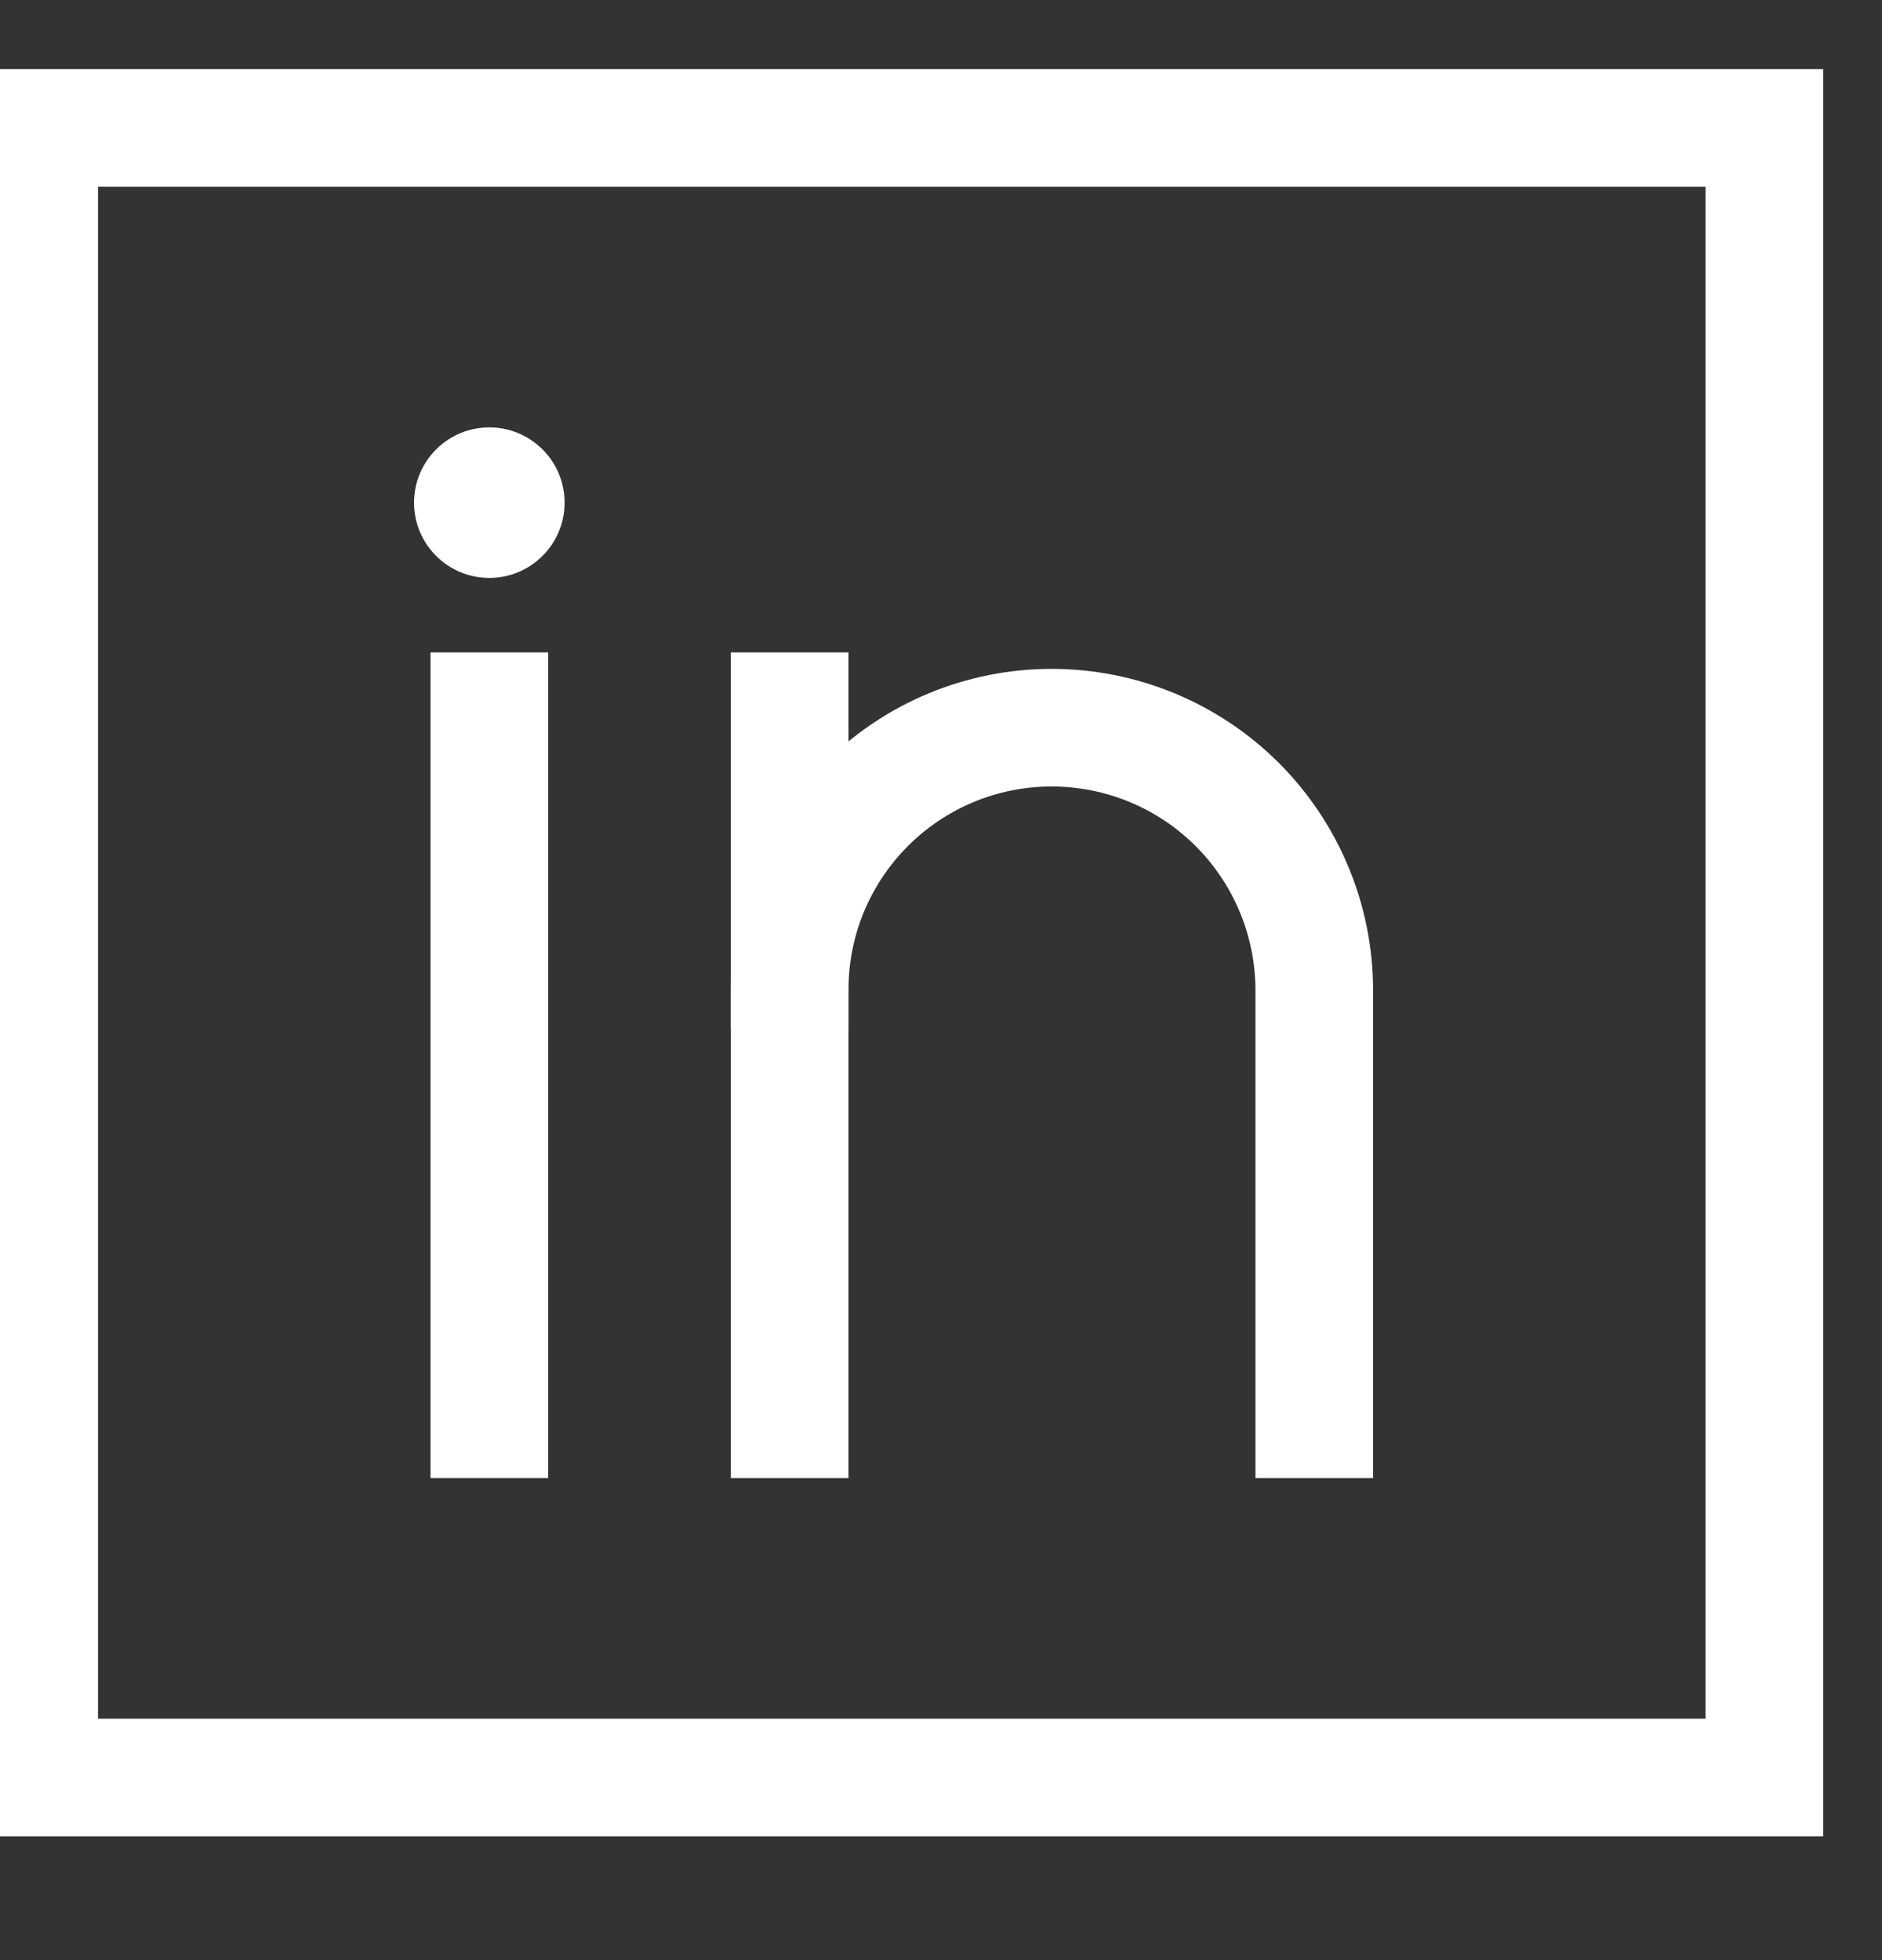
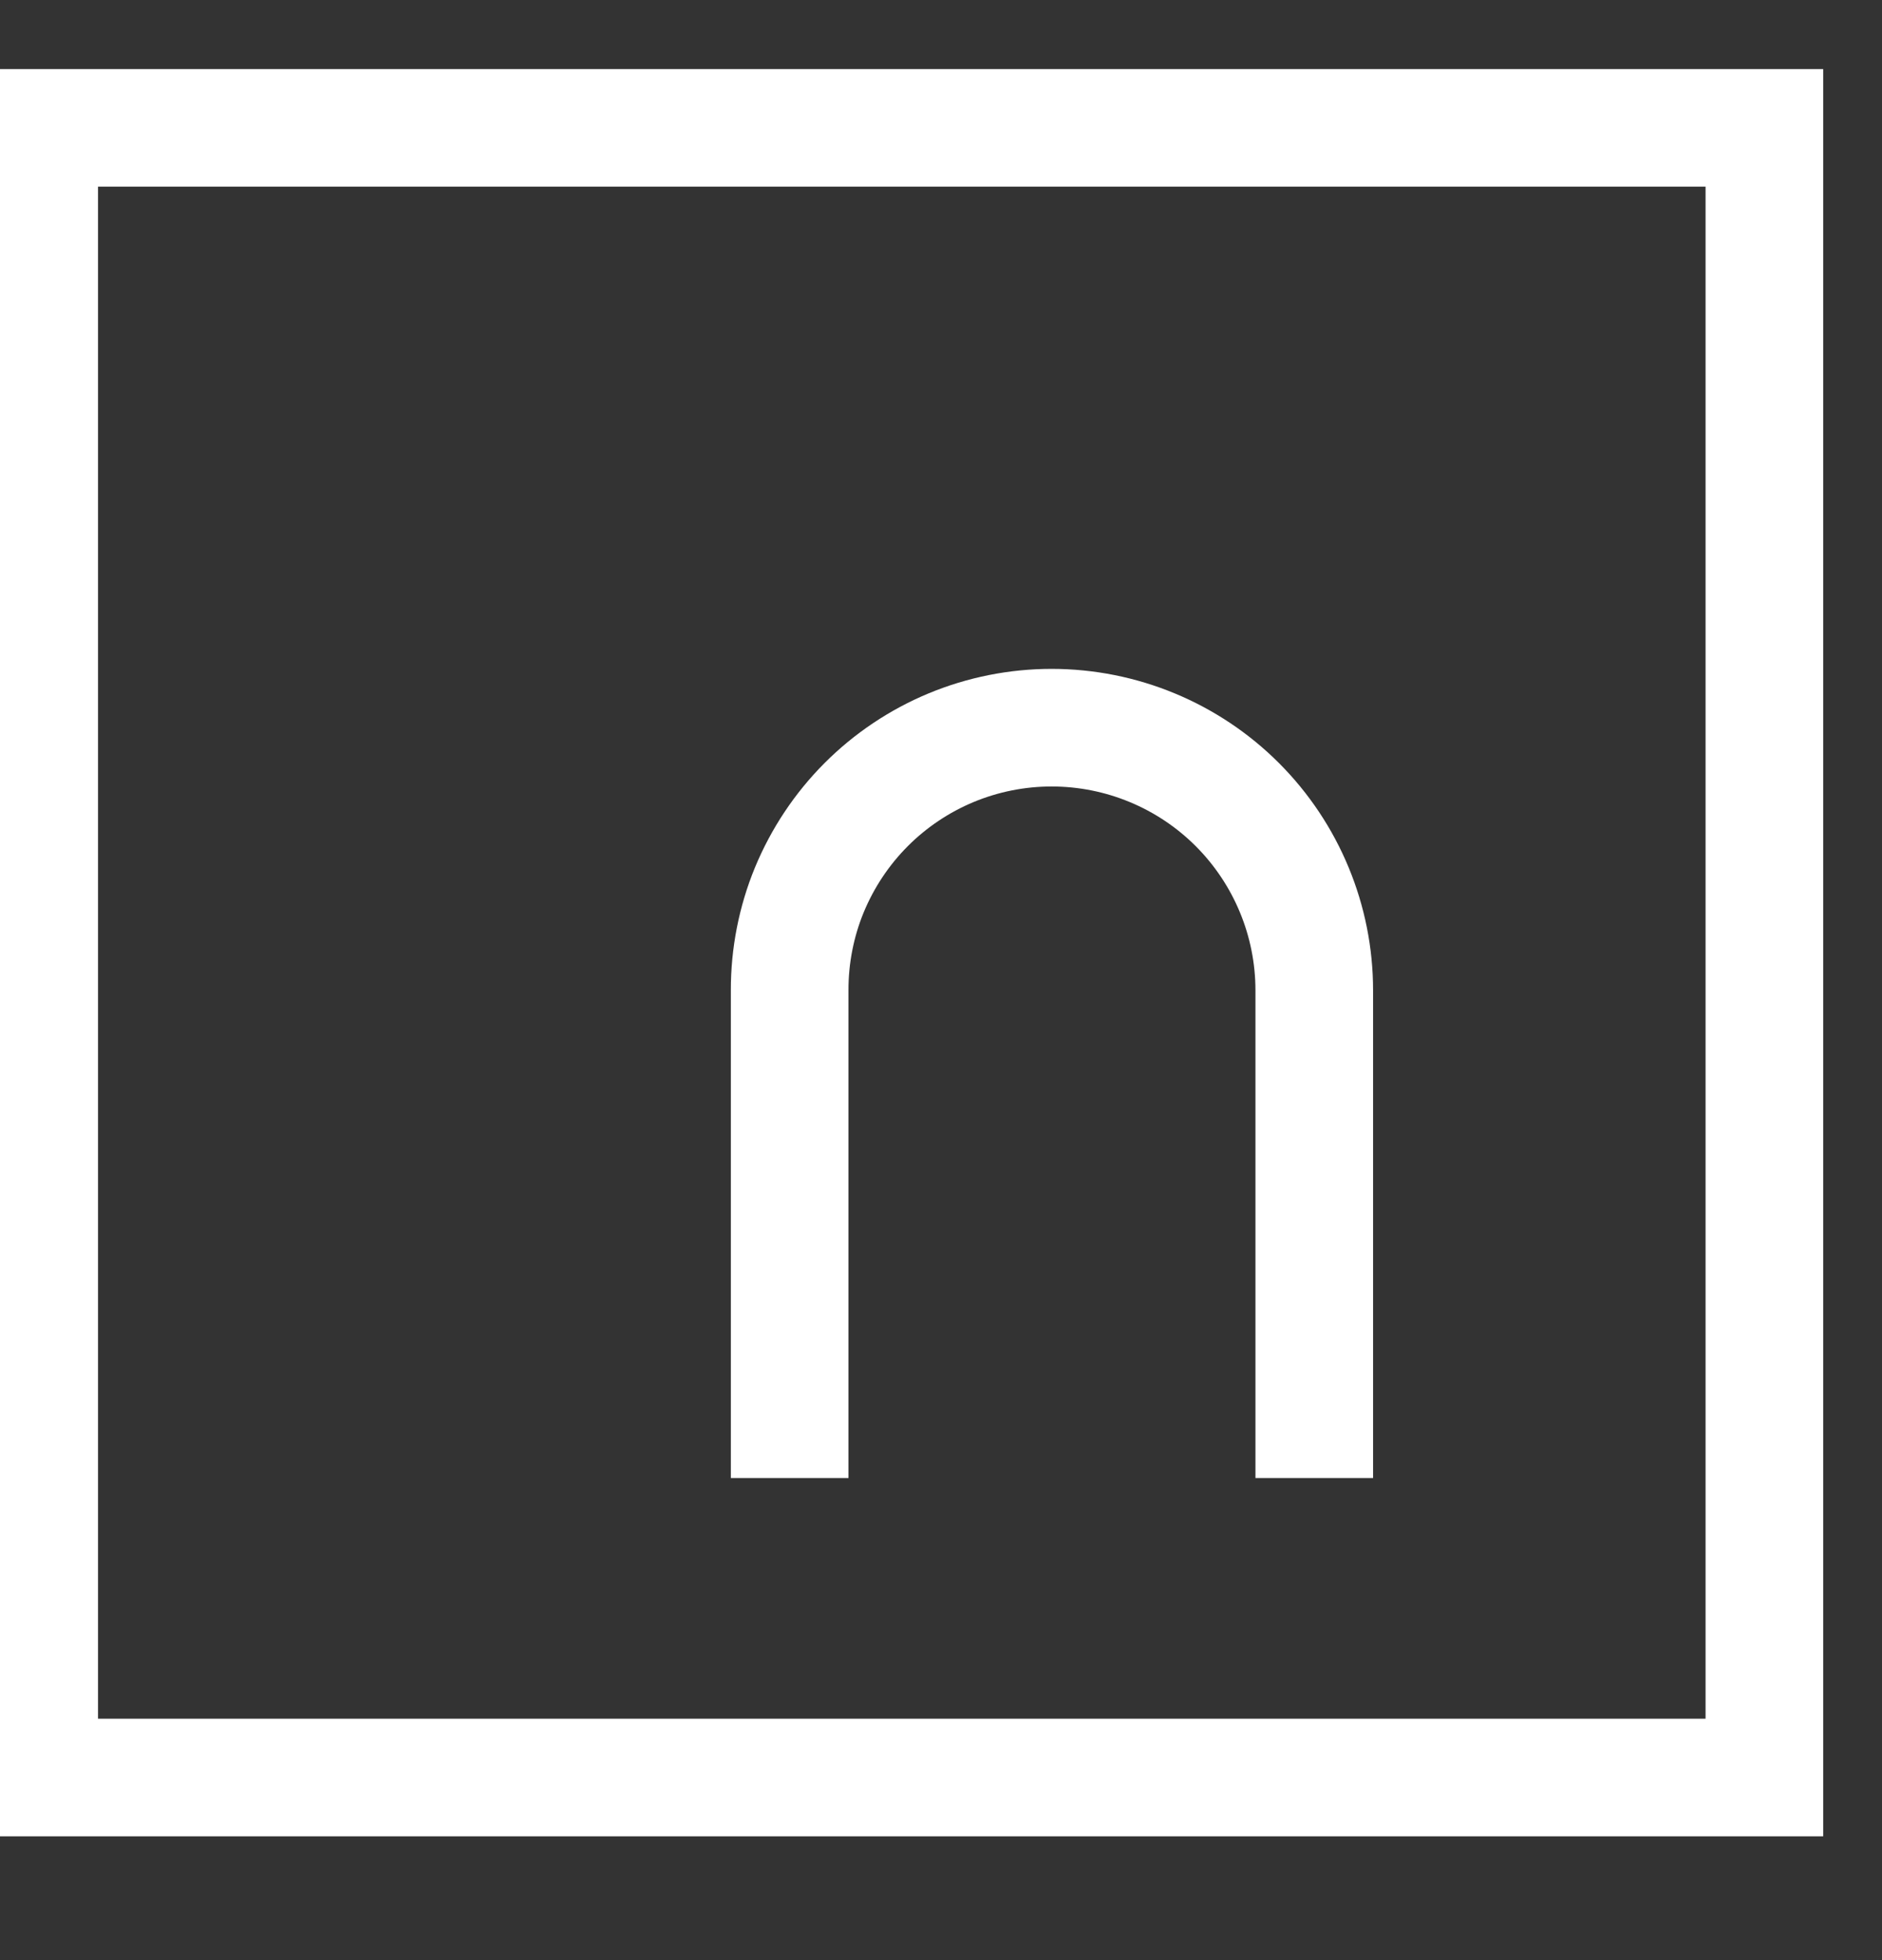
<svg xmlns="http://www.w3.org/2000/svg" width="24" height="25" viewBox="0 0 24 25" fill="none">
  <rect x="0" y="0" width="24" height="25" fill="#333333" stroke="none" />
  <g clip-path="url(#clip0_2358_805)">
    <path d="M22.5 1.631H0.5V22.671H22.5V1.631Z" stroke="white" stroke-width="1.5" stroke-miterlimit="10" />
    <path d="M10.07 18.851V12.631C10.069 12.192 10.154 11.756 10.321 11.35C10.489 10.944 10.735 10.574 11.045 10.263C11.355 9.952 11.724 9.705 12.13 9.536C12.535 9.368 12.971 9.281 13.41 9.281C14.299 9.281 15.151 9.634 15.779 10.262C16.407 10.891 16.76 11.743 16.76 12.631V18.851" stroke="white" stroke-width="1.5" stroke-miterlimit="10" />
-     <path d="M6.24 8.321V18.851" stroke="white" stroke-width="1.5" stroke-miterlimit="10" />
-     <path d="M6.24 7.371C6.77 7.371 7.2 6.941 7.2 6.411C7.2 5.881 6.77 5.451 6.24 5.451C5.71 5.451 5.28 5.881 5.28 6.411C5.28 6.941 5.71 7.371 6.24 7.371Z" fill="white" />
-     <path d="M10.07 8.321V13.111" stroke="white" stroke-width="1.5" stroke-miterlimit="10" />
  </g>
  <defs>
    <clipPath id="clip0_2358_805">
      <rect width="24" height="24" fill="white" transform="translate(0 0.151)" />
    </clipPath>
  </defs>
</svg>